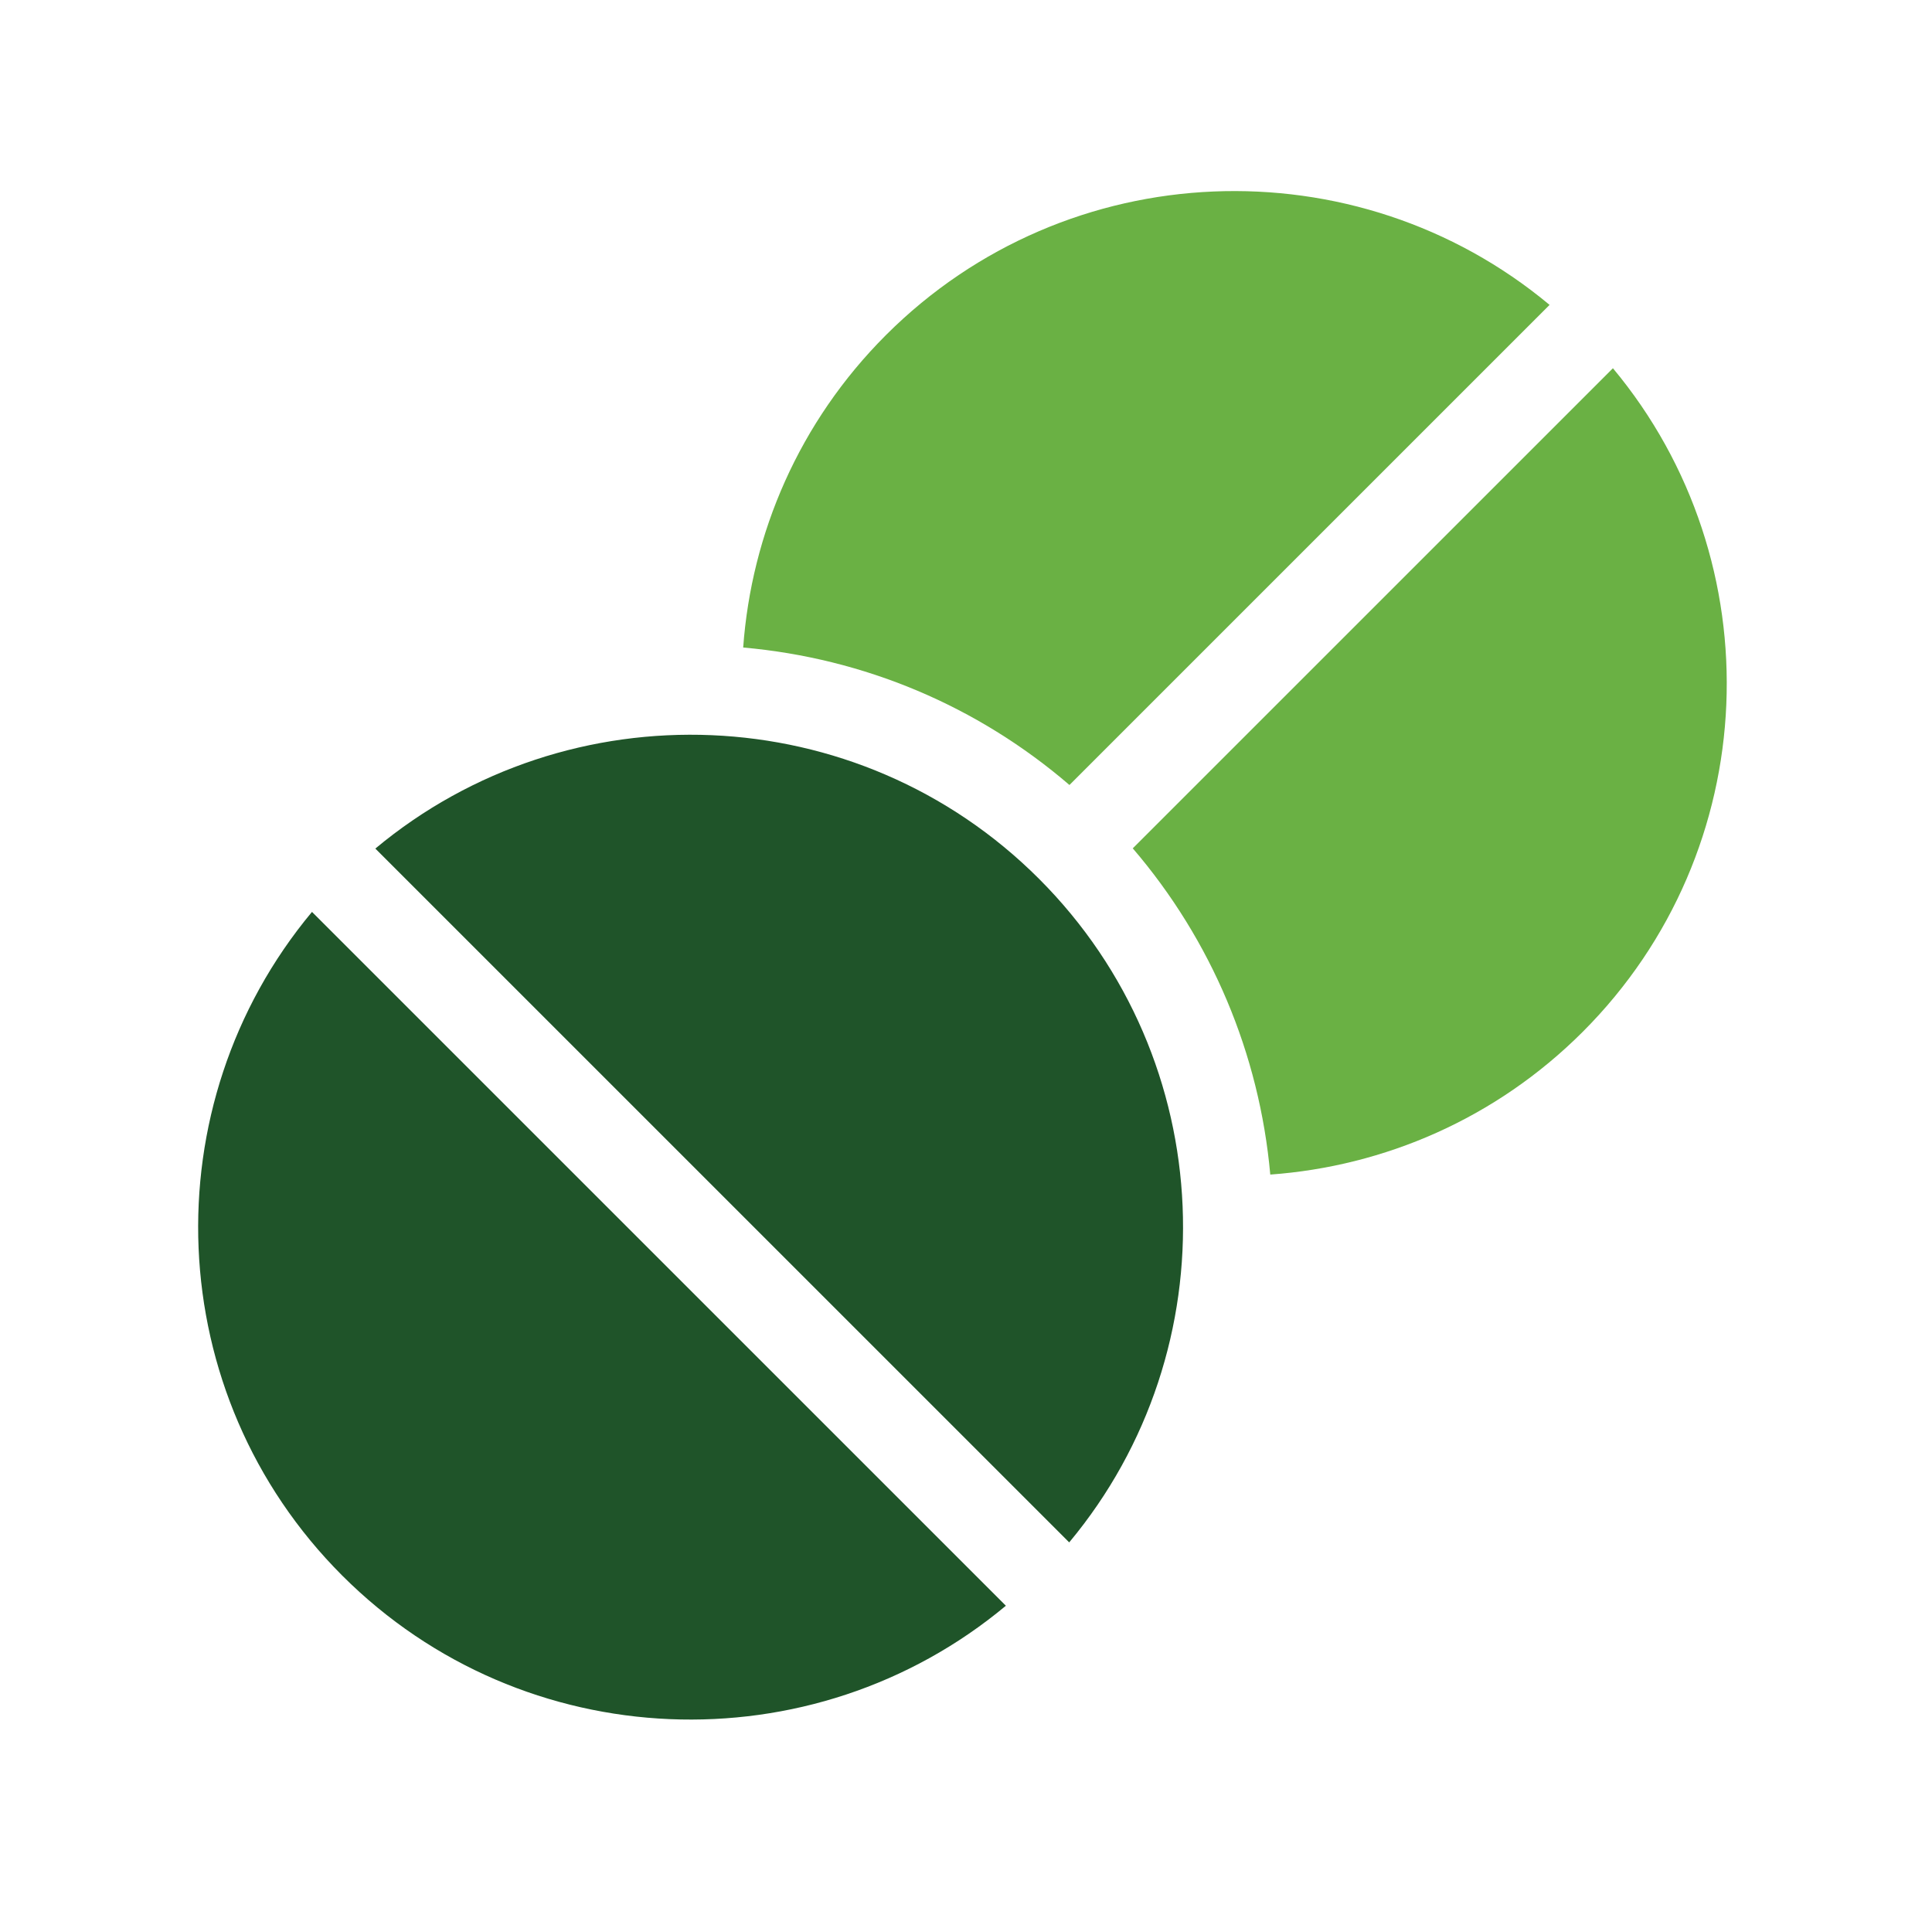
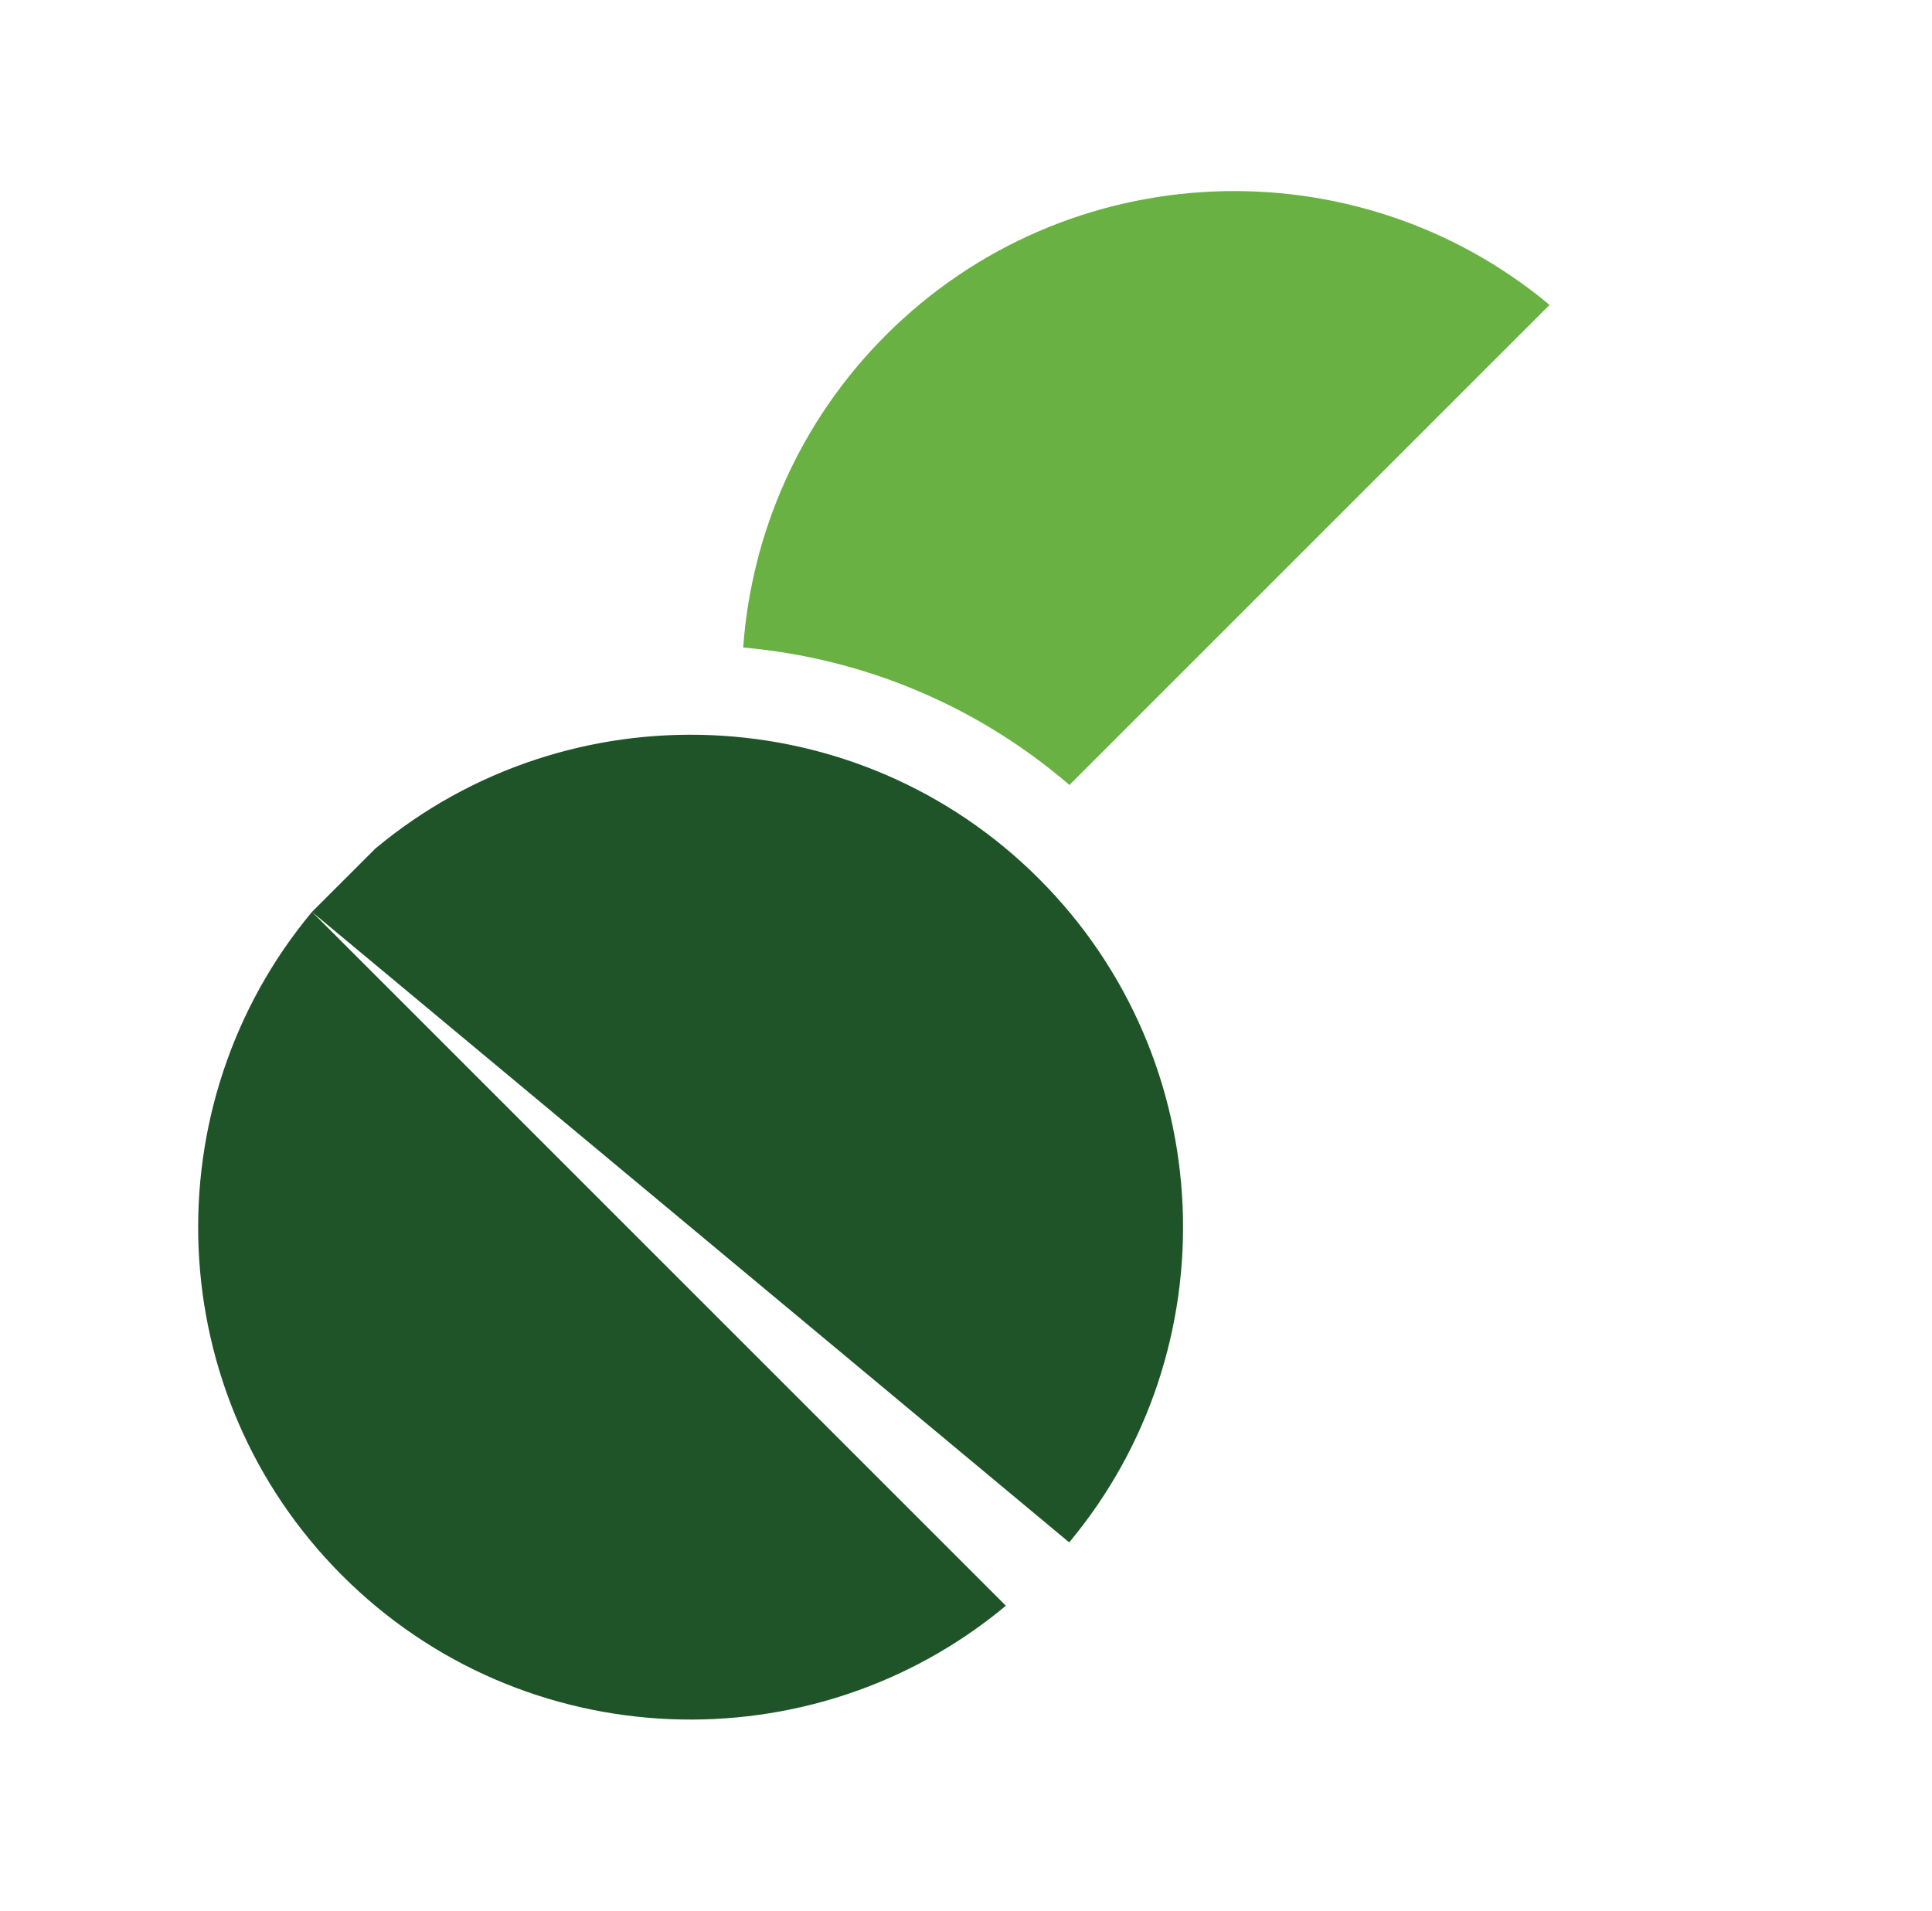
<svg xmlns="http://www.w3.org/2000/svg" fill="none" viewBox="0 0 91 90" height="90" width="91">
  <path fill="#6AB144" d="M50.373 36.977L72.987 14.362C63.879 6.767 50.273 7.24 41.728 15.785C37.634 19.879 35.394 25.135 35.005 30.501C40.704 31.006 46.035 33.25 50.373 36.977Z" />
-   <path fill="#1F5429" d="M14.695 42.955C7.1 52.063 7.573 65.669 16.118 74.215C24.664 82.76 38.27 83.233 47.378 75.638L14.695 42.955ZM17.679 39.972L50.361 72.654C57.957 63.546 57.483 49.941 48.938 41.395C40.392 32.85 26.787 32.376 17.679 39.972Z" clip-rule="evenodd" fill-rule="evenodd" />
-   <path fill="#6AB144" d="M75.971 17.346L53.355 39.961C57.06 44.283 59.321 49.635 59.832 55.328C65.198 54.939 70.454 52.699 74.548 48.605C83.093 40.059 83.566 26.454 75.971 17.346Z" />
+   <path fill="#1F5429" d="M14.695 42.955C7.1 52.063 7.573 65.669 16.118 74.215C24.664 82.76 38.27 83.233 47.378 75.638L14.695 42.955ZL50.361 72.654C57.957 63.546 57.483 49.941 48.938 41.395C40.392 32.85 26.787 32.376 17.679 39.972Z" clip-rule="evenodd" fill-rule="evenodd" />
</svg>